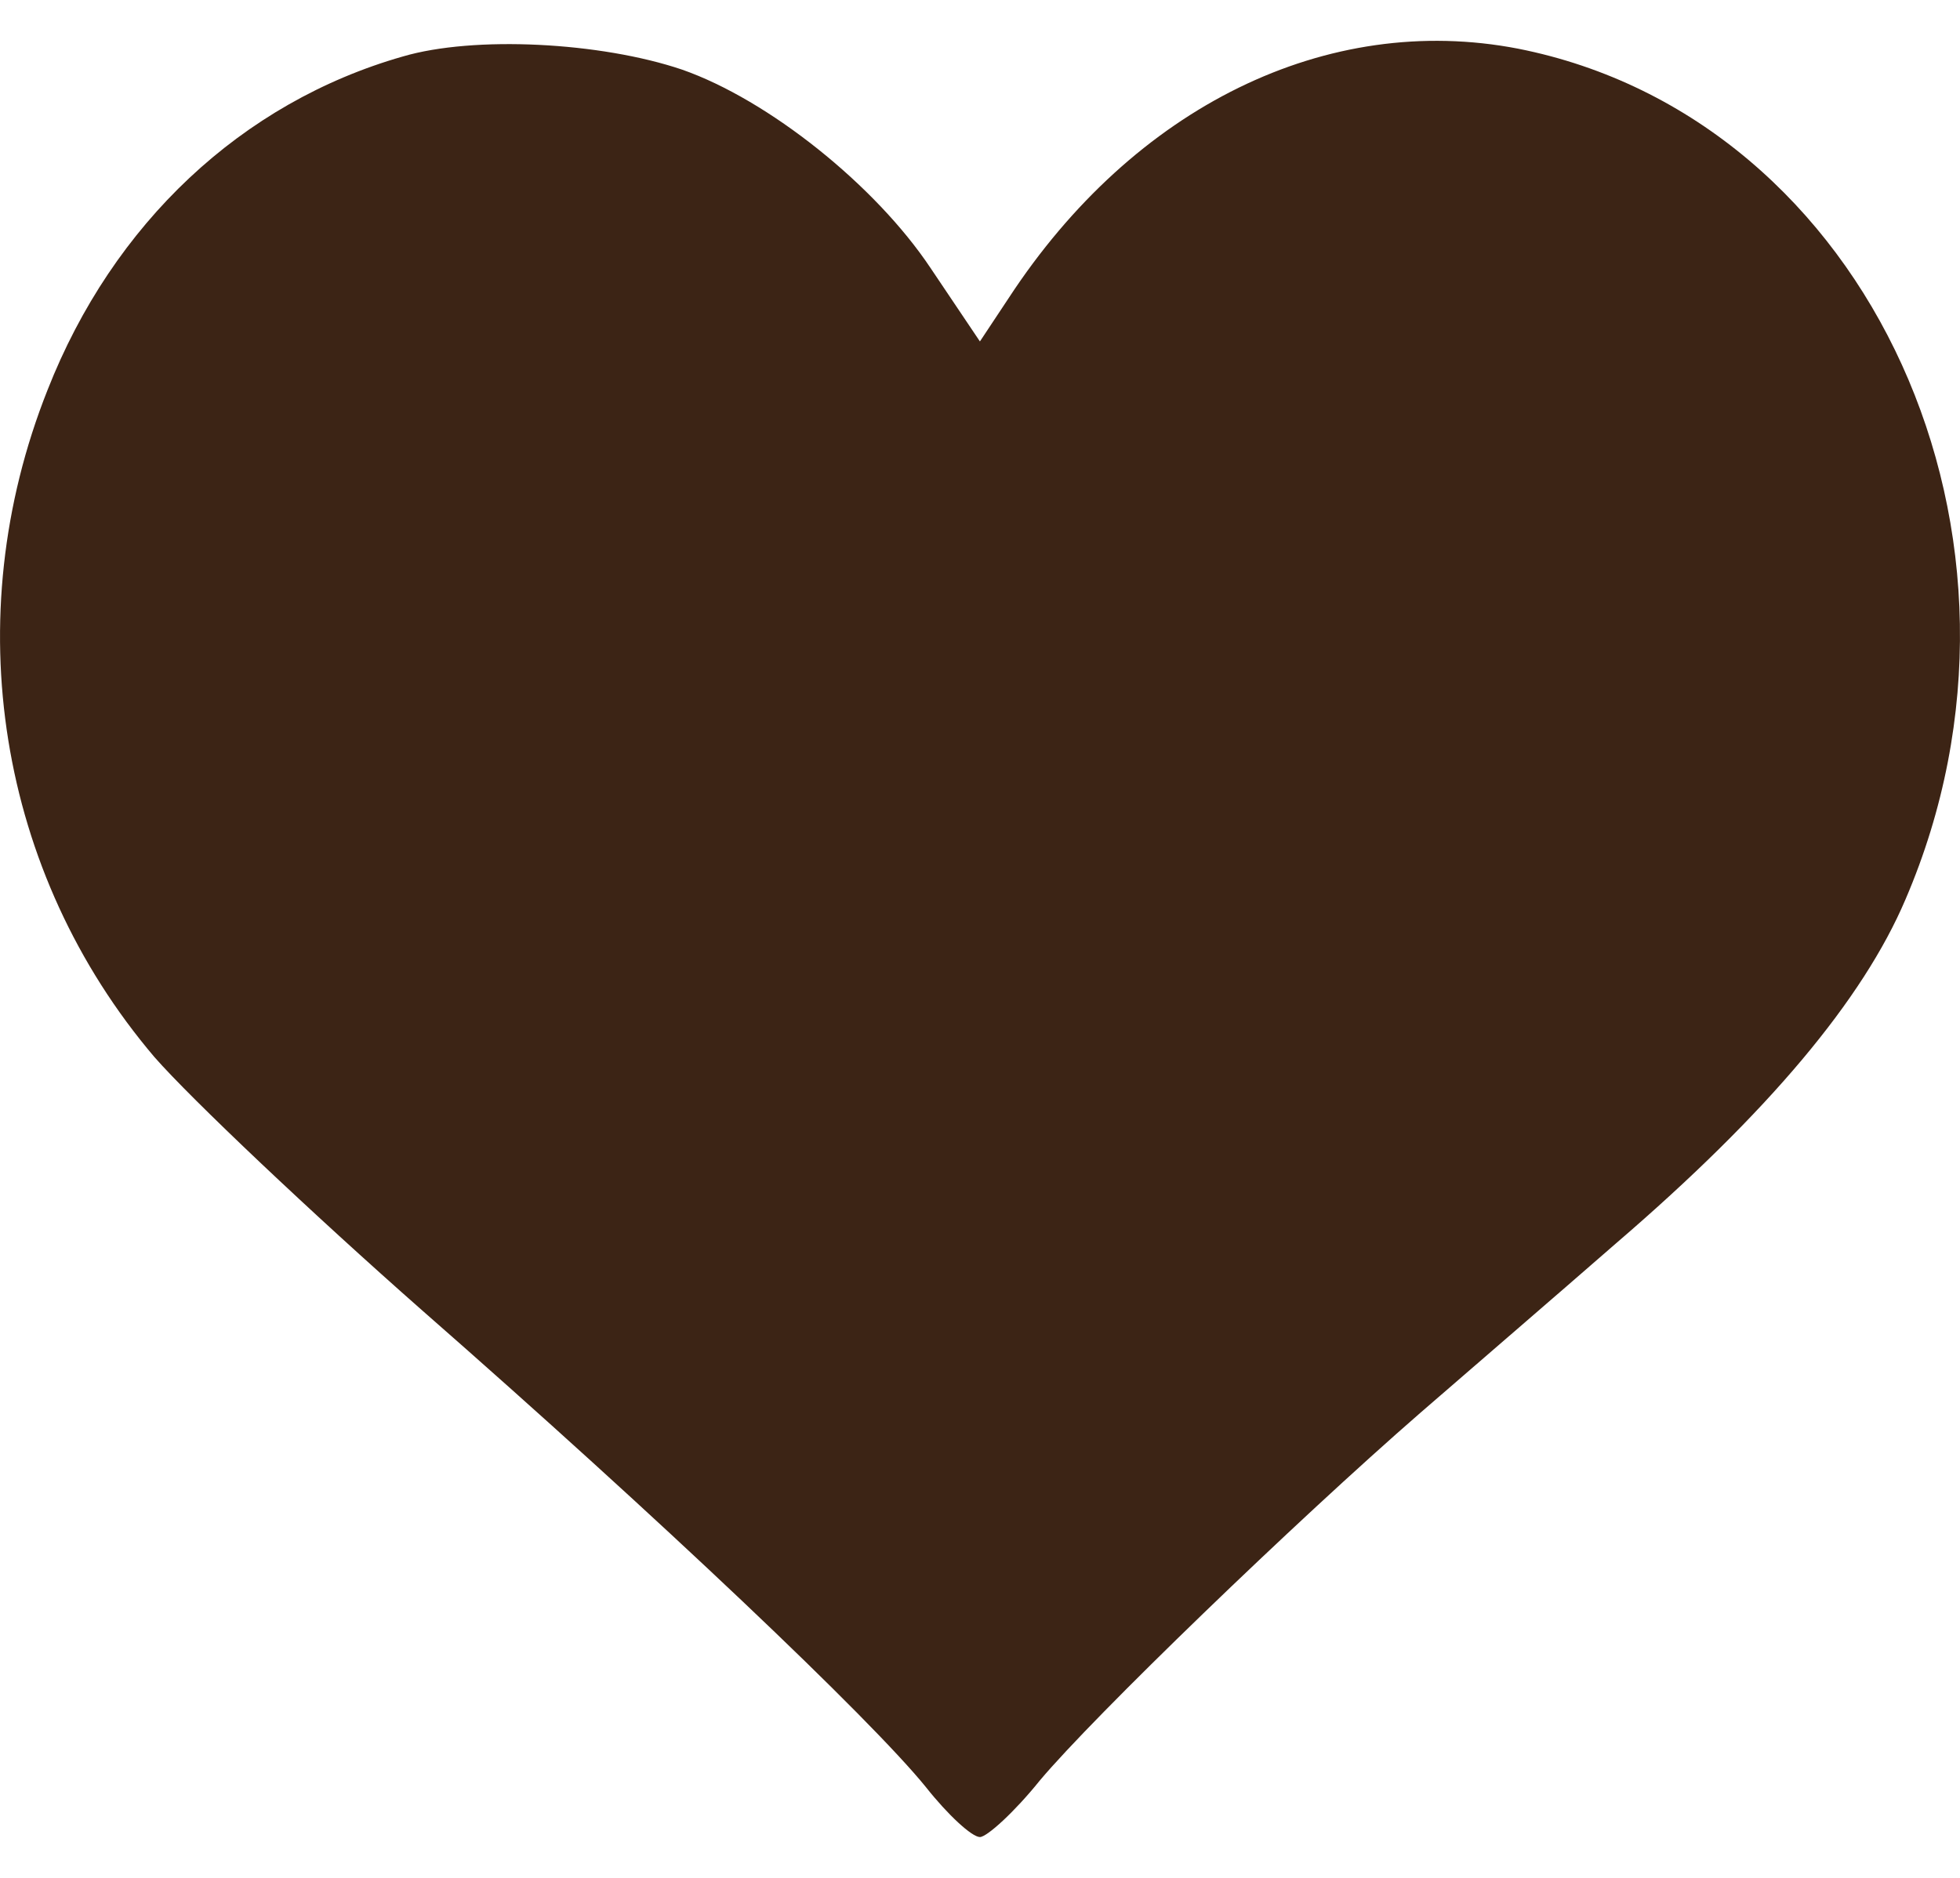
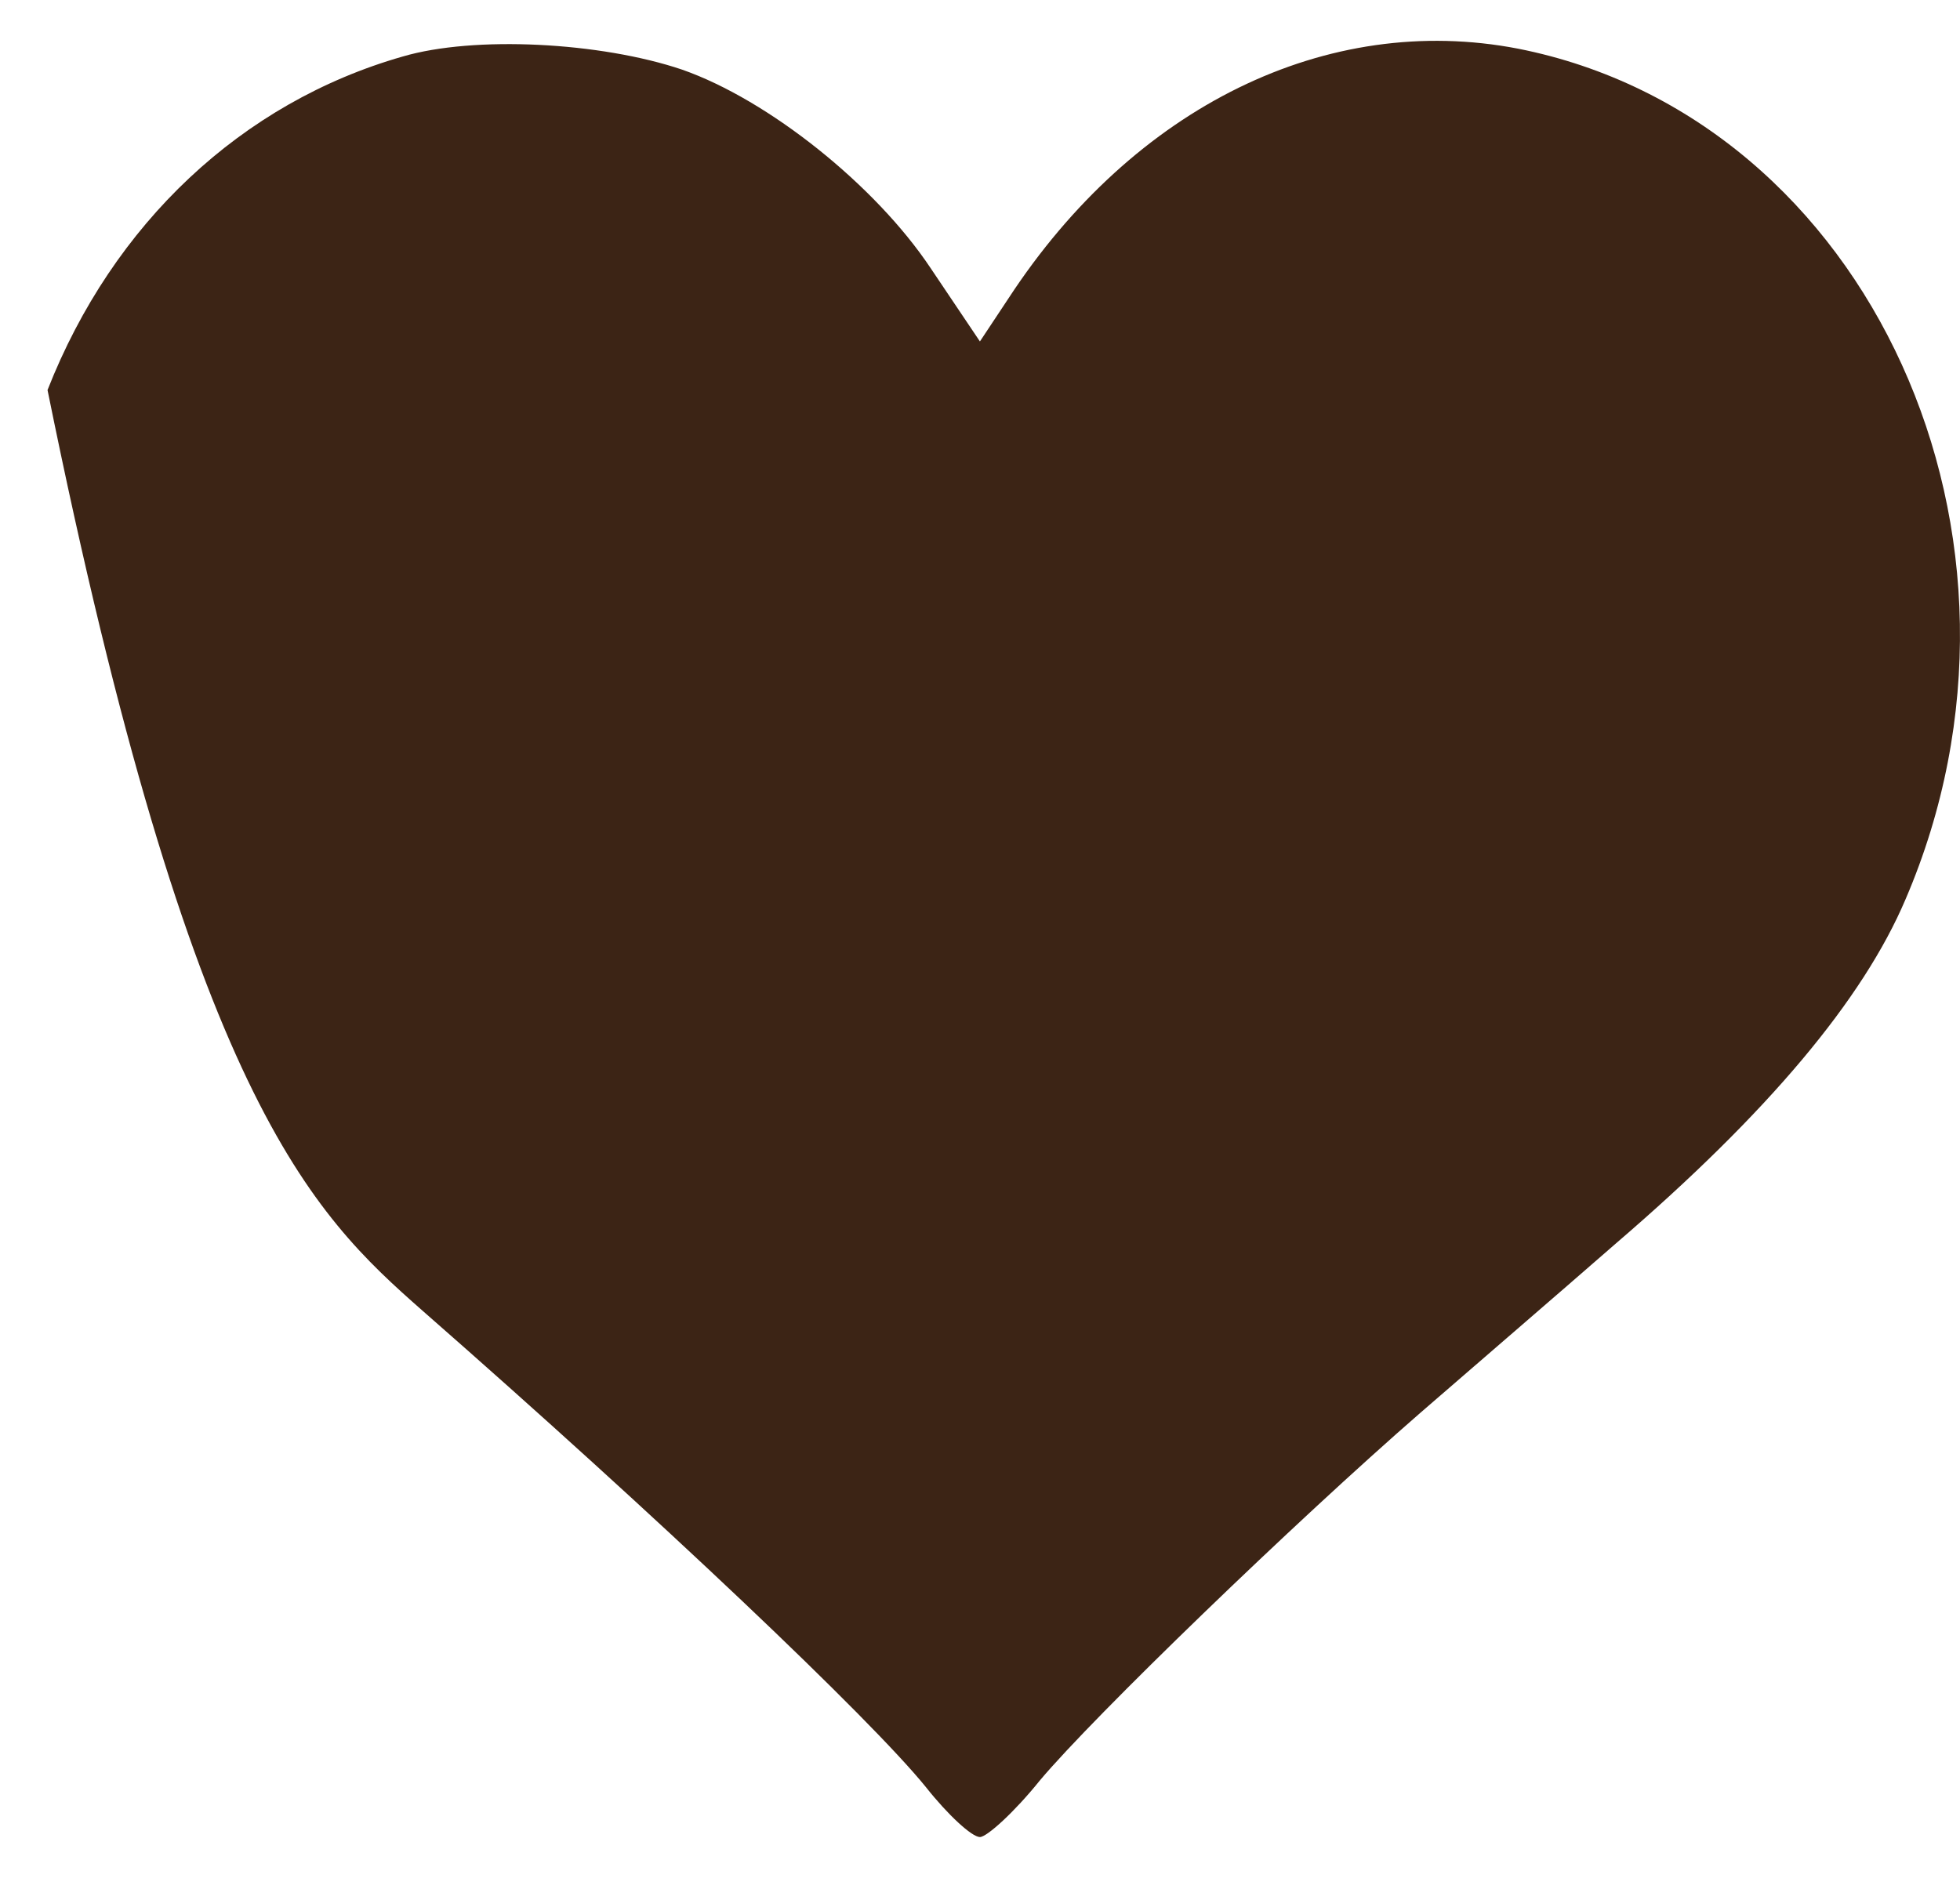
<svg xmlns="http://www.w3.org/2000/svg" fill="none" viewBox="0 0 24 23" height="23" width="24">
-   <path fill="#3C2415" d="M4.932 0.692C2.961 1.255 1.384 2.735 0.582 4.777C-0.53 7.576 -0.023 10.695 1.891 12.947C2.342 13.462 3.82 14.861 5.171 16.051C8.072 18.592 10.662 21.053 11.338 21.889C11.605 22.227 11.901 22.5 11.999 22.5C12.084 22.5 12.422 22.194 12.732 21.808C13.393 21.02 15.857 18.64 17.391 17.305C17.983 16.791 19.067 15.858 19.785 15.231C21.657 13.623 22.812 12.239 23.332 11.017C25.233 6.594 22.896 1.448 18.588 0.596C16.251 0.145 13.886 1.303 12.351 3.651L11.999 4.182L11.394 3.282C10.718 2.268 9.409 1.223 8.353 0.853C7.354 0.515 5.805 0.435 4.932 0.692Z" />
+   <path fill="#3C2415" d="M4.932 0.692C2.961 1.255 1.384 2.735 0.582 4.777C2.342 13.462 3.82 14.861 5.171 16.051C8.072 18.592 10.662 21.053 11.338 21.889C11.605 22.227 11.901 22.5 11.999 22.5C12.084 22.5 12.422 22.194 12.732 21.808C13.393 21.02 15.857 18.64 17.391 17.305C17.983 16.791 19.067 15.858 19.785 15.231C21.657 13.623 22.812 12.239 23.332 11.017C25.233 6.594 22.896 1.448 18.588 0.596C16.251 0.145 13.886 1.303 12.351 3.651L11.999 4.182L11.394 3.282C10.718 2.268 9.409 1.223 8.353 0.853C7.354 0.515 5.805 0.435 4.932 0.692Z" />
</svg>